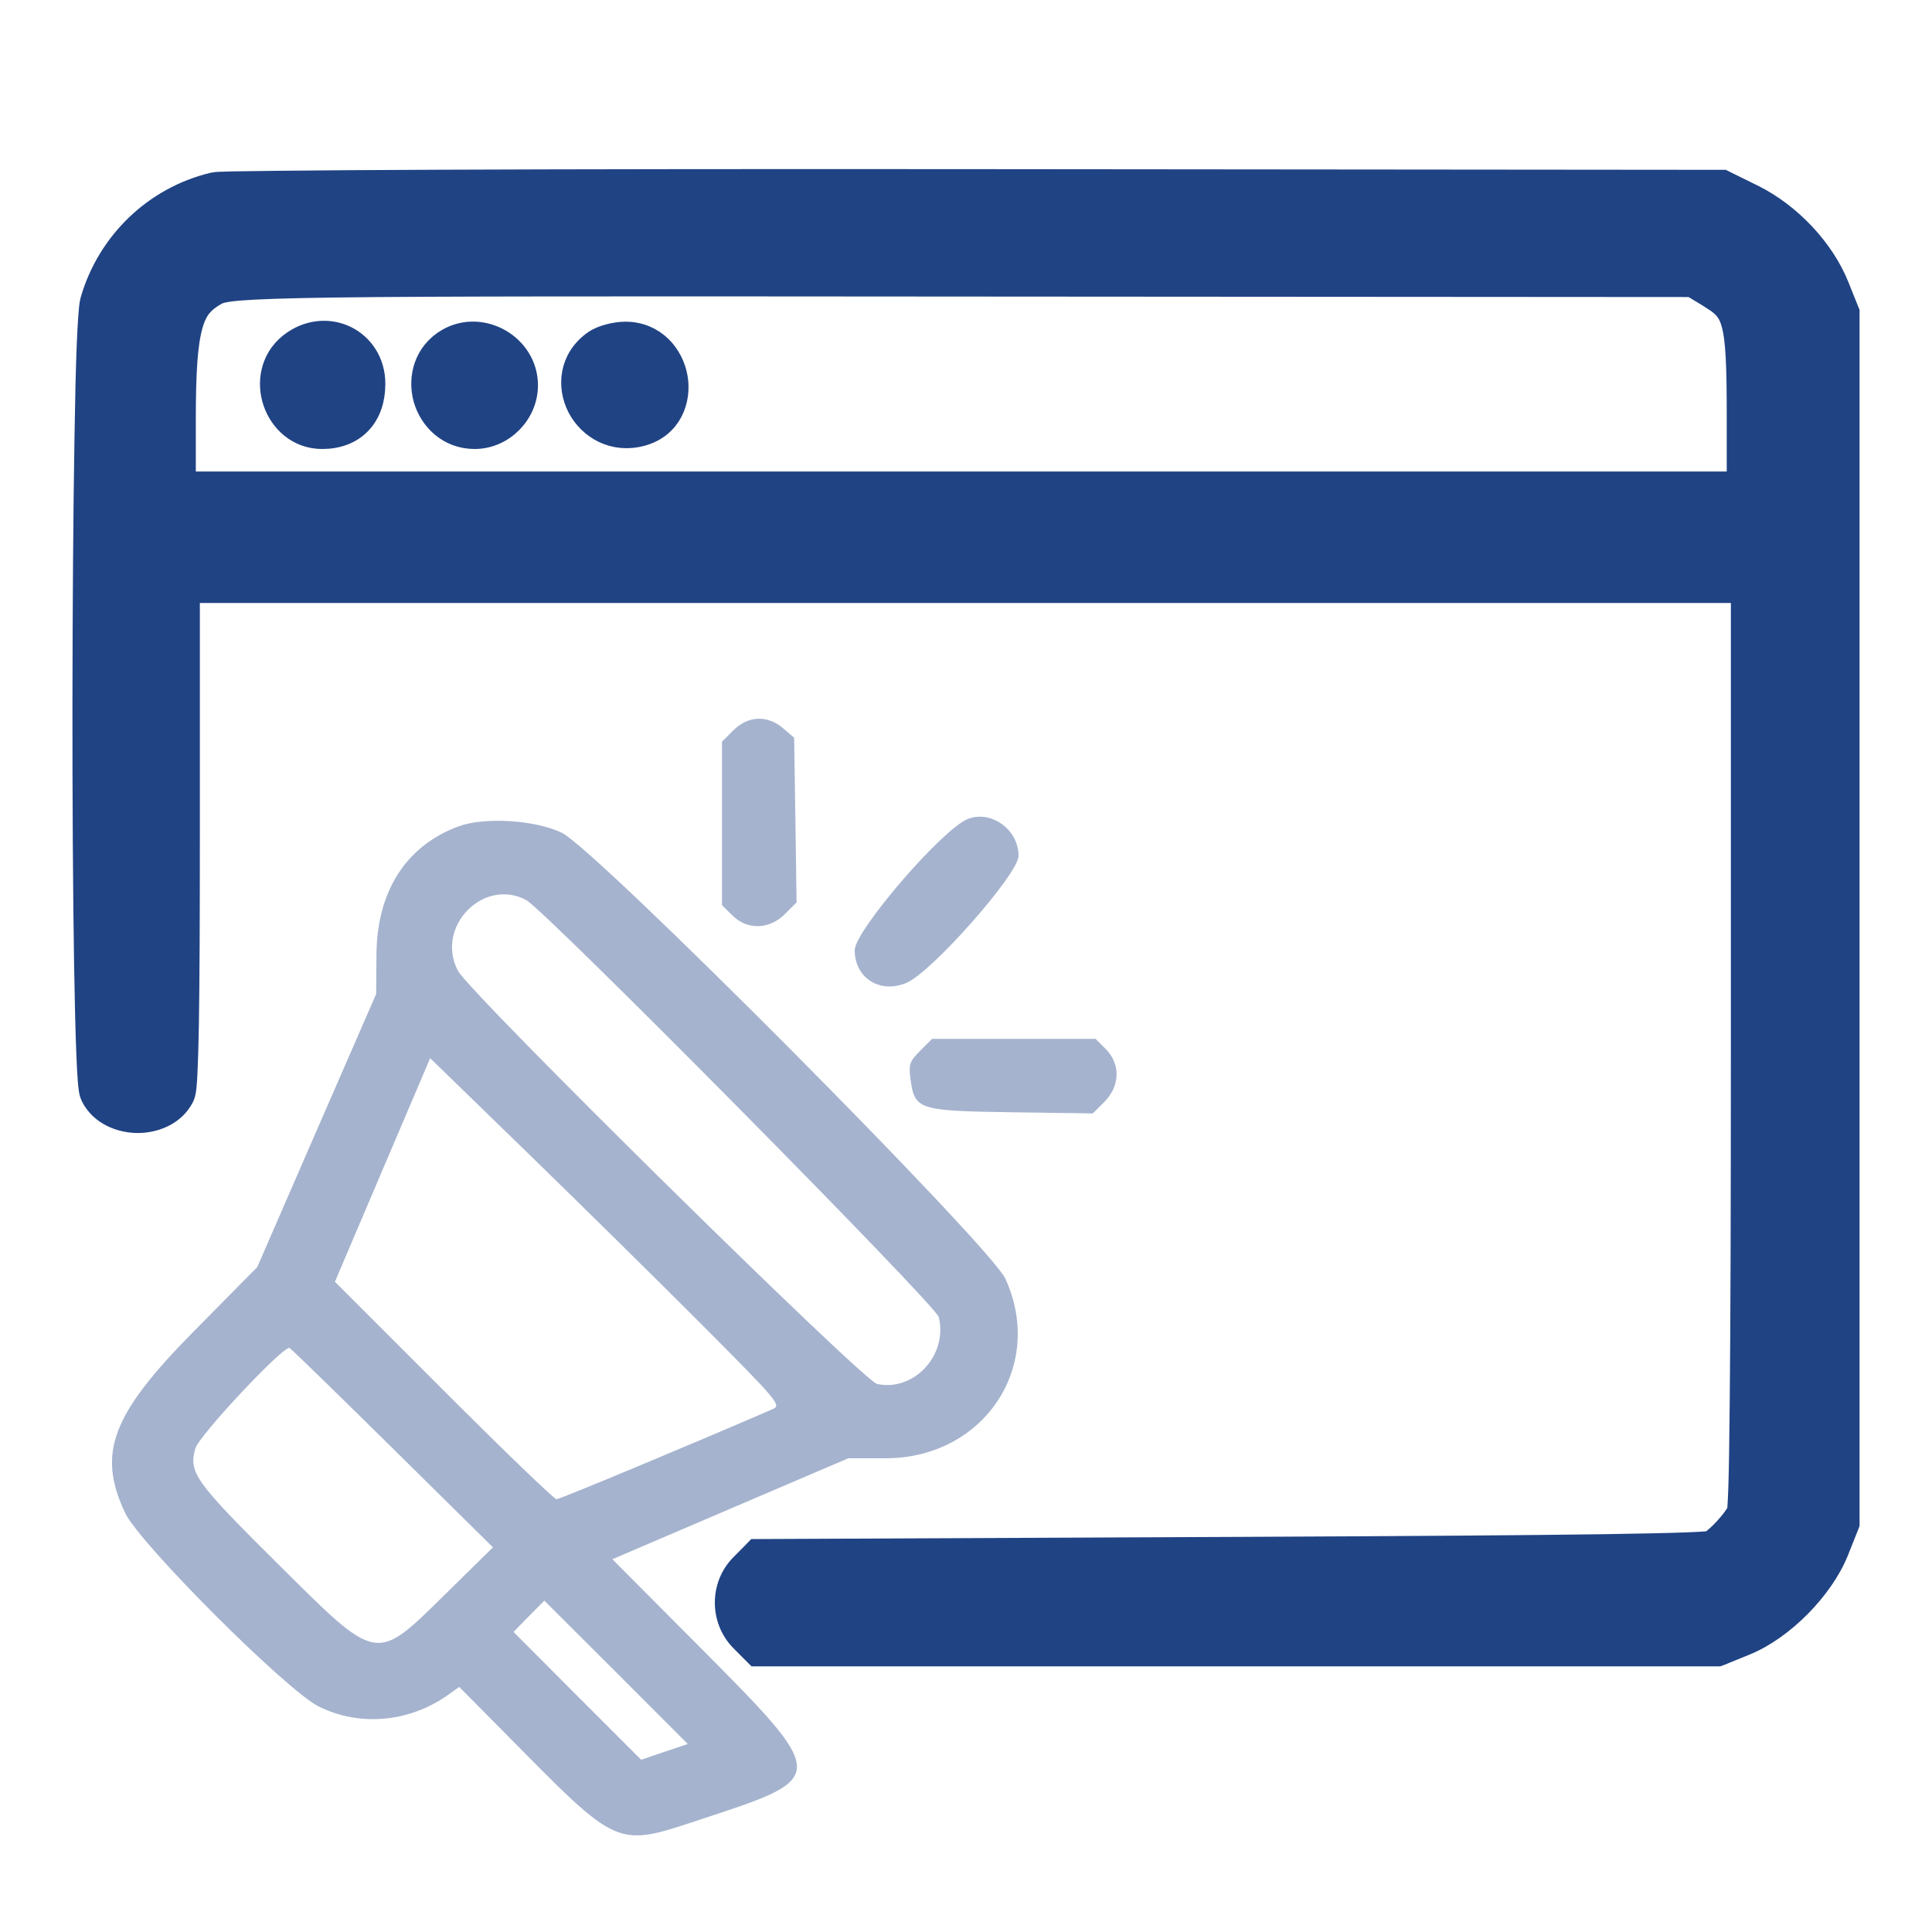
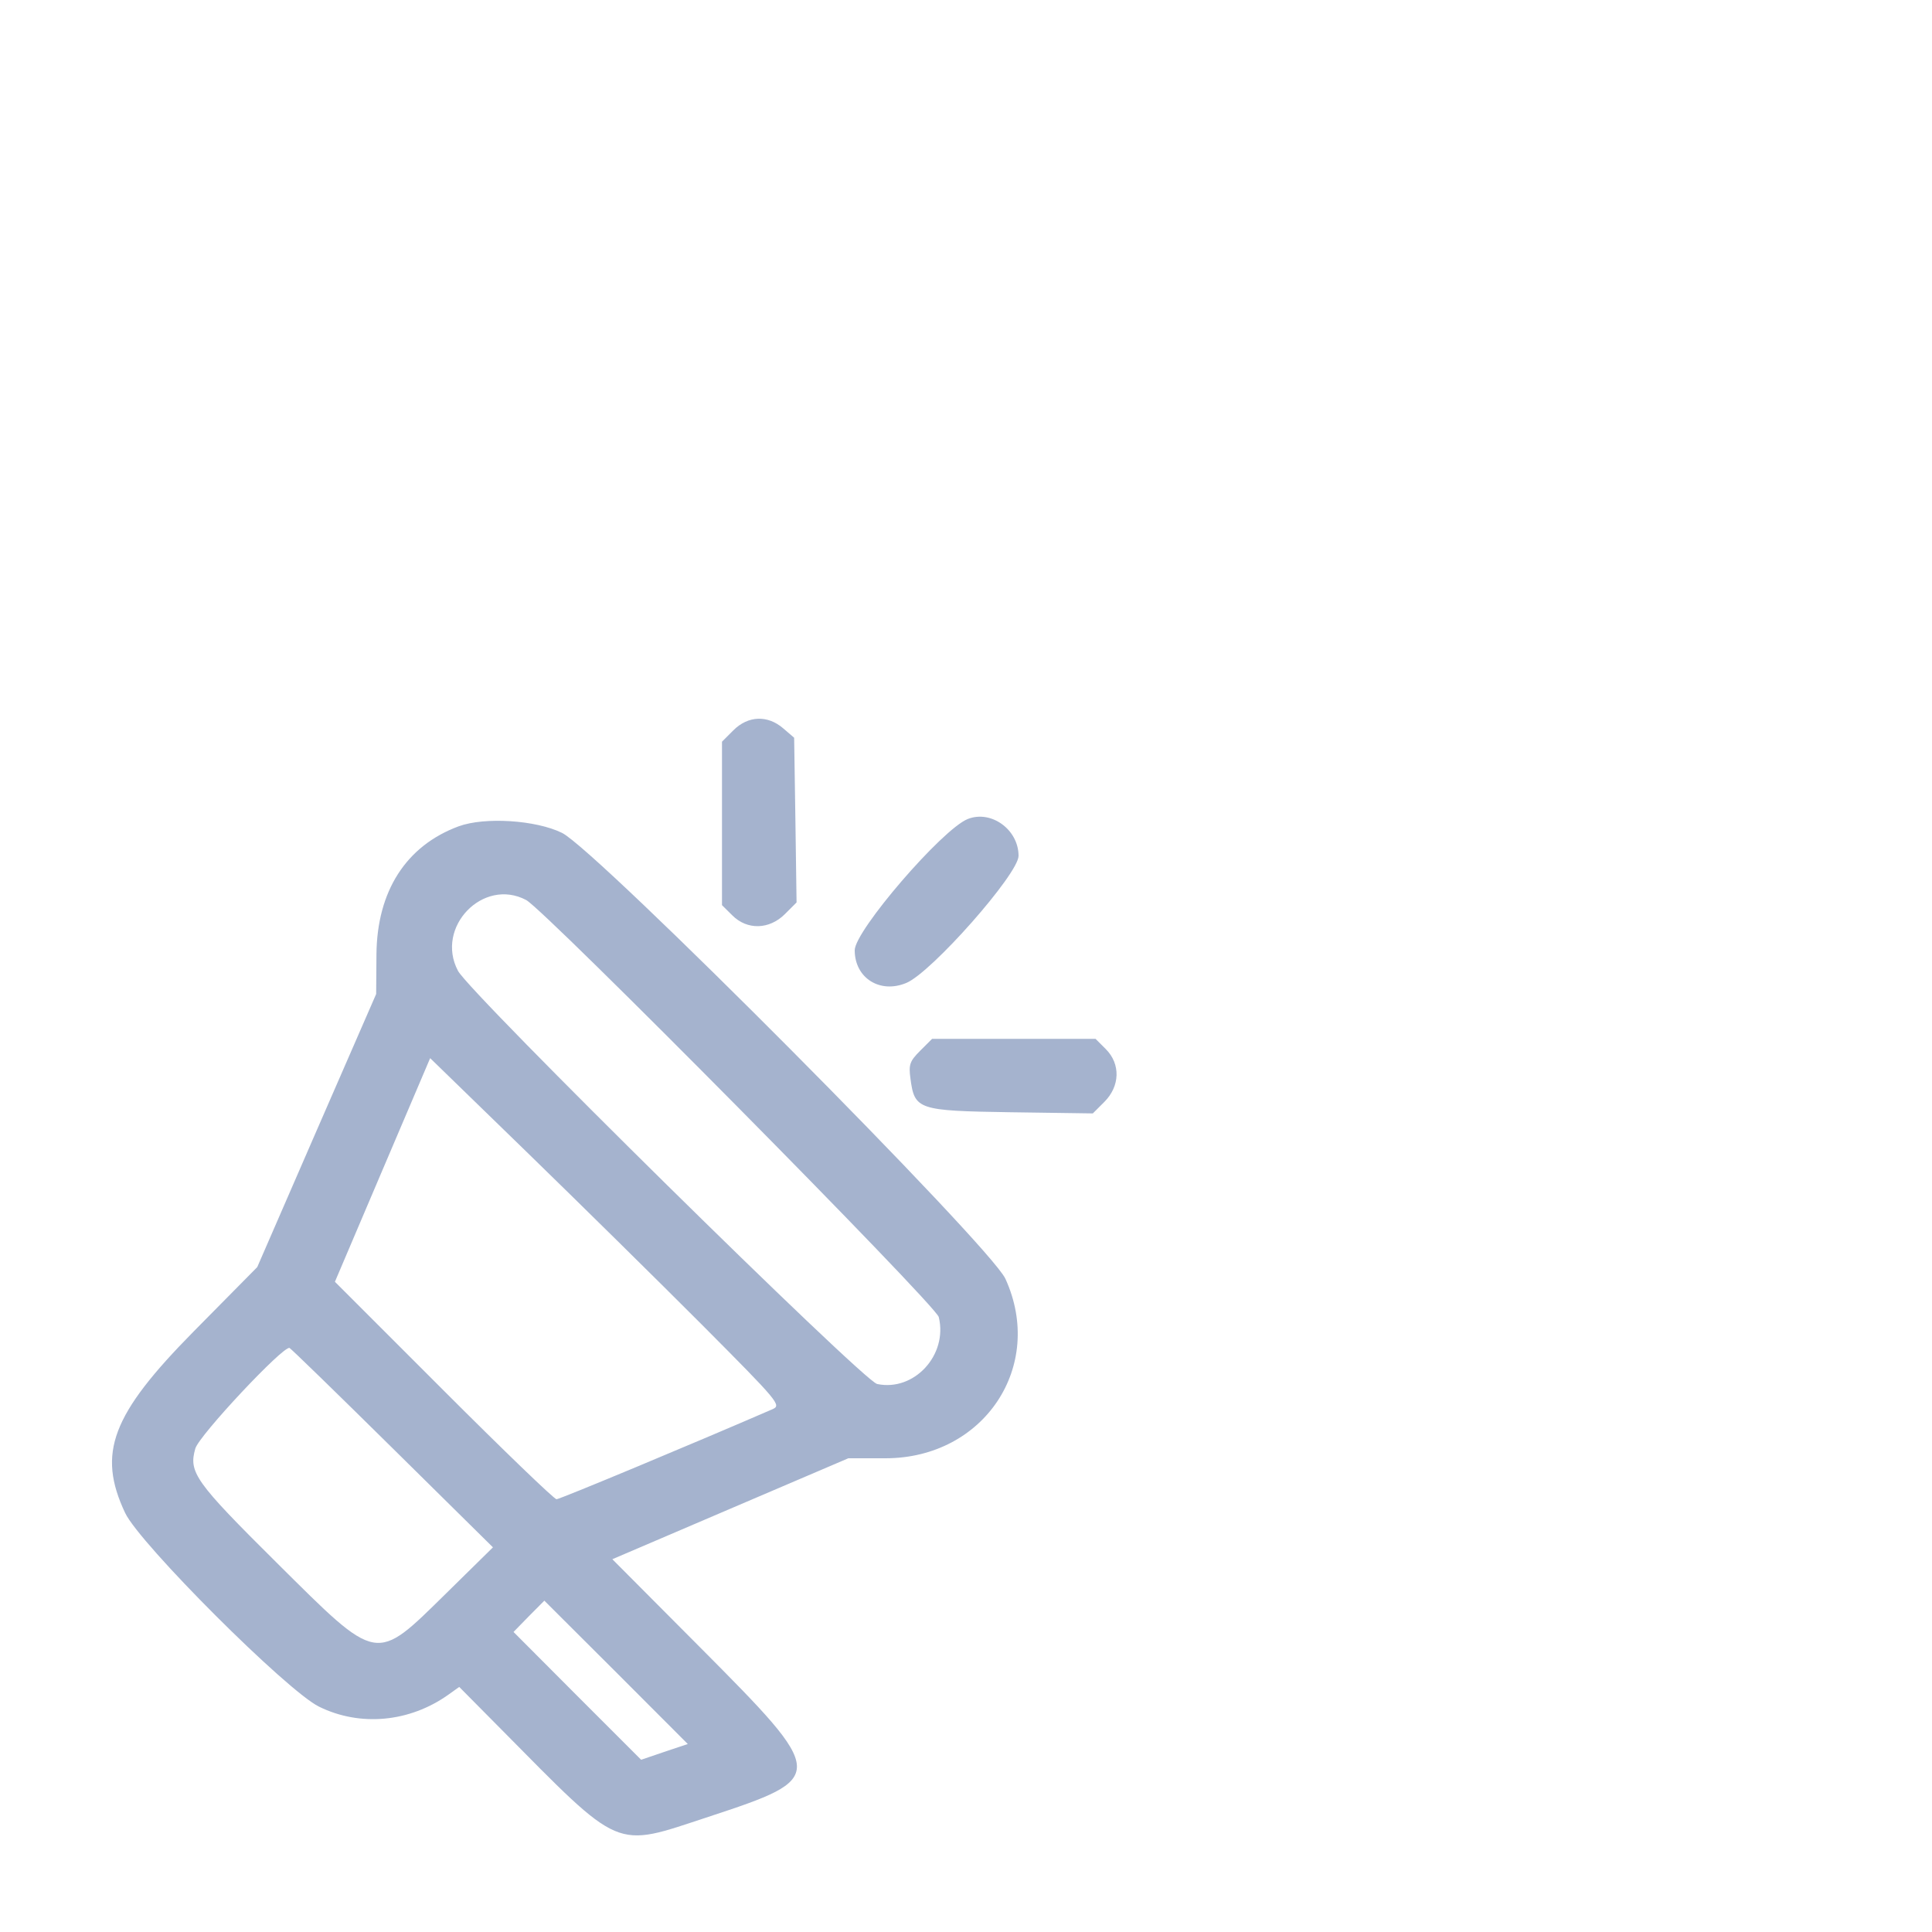
<svg xmlns="http://www.w3.org/2000/svg" width="20" height="20" viewBox="0 0 20 20" fill="none">
  <path opacity="0.4" fill-rule="evenodd" clip-rule="evenodd" d="M7.592 7.56L7.474 7.678V8.524V9.37L7.581 9.476C7.735 9.63 7.964 9.624 8.126 9.462L8.246 9.342L8.234 8.49L8.221 7.637L8.108 7.54C7.946 7.4 7.744 7.408 7.592 7.56ZM10.019 8.478C9.755 8.582 8.848 9.635 8.848 9.837C8.848 10.124 9.109 10.29 9.383 10.175C9.644 10.066 10.544 9.046 10.544 8.86C10.544 8.588 10.261 8.383 10.019 8.478ZM4.748 8.554C4.204 8.755 3.902 9.225 3.897 9.882L3.894 10.29L3.278 11.703L2.663 13.117L2.005 13.783C1.155 14.644 1.004 15.043 1.295 15.661C1.445 15.98 2.969 17.503 3.302 17.667C3.728 17.877 4.24 17.829 4.642 17.543L4.754 17.463L5.175 17.888C6.449 19.175 6.347 19.132 7.333 18.808C8.57 18.401 8.569 18.382 7.246 17.052L6.339 16.141L7.561 15.618L8.782 15.096L9.168 15.096C10.186 15.095 10.821 14.143 10.408 13.238C10.253 12.898 6.176 8.798 5.818 8.622C5.548 8.489 5.017 8.455 4.748 8.554ZM5.447 9.317C5.642 9.421 9.688 13.509 9.718 13.634C9.814 14.026 9.463 14.408 9.08 14.327C8.936 14.297 4.863 10.283 4.741 10.05C4.502 9.599 5.001 9.081 5.447 9.317ZM9.526 10.877C9.418 10.985 9.405 11.02 9.425 11.166C9.468 11.488 9.501 11.499 10.465 11.514L11.313 11.526L11.433 11.406C11.595 11.243 11.601 11.014 11.447 10.86L11.341 10.754H10.495H9.649L9.526 10.877ZM7.27 13.717C8.065 14.516 8.091 14.547 7.997 14.588C7.181 14.942 5.795 15.52 5.761 15.52C5.737 15.52 5.211 15.013 4.592 14.394L3.467 13.269L3.96 12.111L4.453 10.954L5.449 11.922C5.996 12.454 6.816 13.262 7.27 13.717ZM4.064 14.992L5.103 16.018L4.62 16.493C3.878 17.221 3.924 17.229 2.86 16.173C2.019 15.338 1.951 15.242 2.022 14.995C2.061 14.859 2.932 13.93 2.997 13.954C3.012 13.96 3.492 14.427 4.064 14.992ZM6.379 17.312L7.12 18.054L6.878 18.135L6.637 18.217L5.976 17.556L5.316 16.894L5.474 16.732C5.562 16.643 5.635 16.57 5.635 16.57C5.635 16.57 5.971 16.904 6.379 17.312Z" fill="#204384" />
-   <path d="M3.458 2.955C2.94 2.962 2.648 2.973 2.475 2.987C2.301 3.002 2.261 3.021 2.236 3.034C2.164 3.074 2.112 3.115 2.072 3.163C2.033 3.211 2 3.274 1.975 3.365C1.921 3.555 1.902 3.848 1.902 4.345V5.006H18V4.283C18 3.774 17.989 3.509 17.943 3.346C17.922 3.27 17.894 3.221 17.857 3.181C17.838 3.16 17.815 3.14 17.787 3.119L17.684 3.052L17.515 2.95L10.058 2.945C6.413 2.942 4.492 2.941 3.458 2.955ZM3.009 3.57C3.185 3.431 3.399 3.413 3.571 3.494C3.744 3.576 3.866 3.753 3.864 3.978C3.863 4.133 3.819 4.273 3.722 4.374C3.624 4.476 3.488 4.523 3.335 4.523C3.087 4.523 2.913 4.353 2.847 4.159C2.781 3.966 2.815 3.724 3.009 3.57ZM4.639 3.523C4.988 3.322 5.444 3.586 5.444 3.989C5.444 4.276 5.201 4.523 4.914 4.523C4.645 4.523 4.462 4.334 4.403 4.125C4.345 3.915 4.405 3.659 4.639 3.523ZM6.473 3.455C6.772 3.455 6.954 3.681 6.994 3.909C7.034 4.138 6.937 4.41 6.646 4.492C6.355 4.574 6.108 4.424 5.998 4.215C5.888 4.005 5.908 3.719 6.157 3.543C6.2 3.513 6.256 3.492 6.306 3.479C6.358 3.465 6.418 3.455 6.473 3.455ZM19.125 15.774L19.116 15.797L19.013 16.056C18.934 16.252 18.791 16.452 18.625 16.62C18.459 16.788 18.26 16.933 18.065 17.012L17.81 17.116L17.786 17.125H7.831L7.794 17.088L7.681 16.974C7.473 16.764 7.473 16.417 7.681 16.208L7.794 16.094L7.83 16.057H7.882L12.779 16.035C14.586 16.027 15.815 16.018 16.601 16.007C16.993 16.001 17.274 15.995 17.46 15.988C17.553 15.985 17.622 15.98 17.668 15.977C17.686 15.975 17.699 15.973 17.709 15.972C17.748 15.946 17.807 15.896 17.866 15.831C17.927 15.765 17.976 15.698 18.002 15.652C18.003 15.642 18.005 15.625 18.007 15.602C18.01 15.555 18.014 15.484 18.017 15.389C18.023 15.198 18.027 14.915 18.031 14.523C18.039 13.741 18.043 12.533 18.043 10.799V6.117H1.944V8.602C1.944 9.495 1.941 10.155 1.934 10.6C1.93 10.822 1.925 10.991 1.919 11.109C1.916 11.168 1.913 11.216 1.909 11.252C1.907 11.27 1.905 11.286 1.902 11.301C1.9 11.311 1.895 11.334 1.884 11.356C1.79 11.534 1.593 11.605 1.42 11.604C1.247 11.601 1.052 11.526 0.961 11.348C0.952 11.33 0.947 11.312 0.945 11.304C0.943 11.293 0.941 11.28 0.939 11.269C0.936 11.245 0.932 11.215 0.93 11.181C0.924 11.112 0.92 11.018 0.915 10.904C0.906 10.676 0.898 10.36 0.892 9.986C0.88 9.24 0.874 8.259 0.875 7.274C0.876 6.29 0.883 5.299 0.896 4.534C0.902 4.152 0.909 3.824 0.919 3.581C0.924 3.46 0.929 3.36 0.935 3.283C0.94 3.213 0.945 3.148 0.956 3.111C1.129 2.515 1.607 2.055 2.206 1.911L2.244 1.905C2.255 1.904 2.269 1.904 2.285 1.903C2.317 1.902 2.361 1.901 2.416 1.899C2.526 1.897 2.682 1.895 2.881 1.893C3.278 1.888 3.845 1.885 4.547 1.882C5.95 1.876 7.894 1.874 10.102 1.876L17.807 1.883H17.836L17.862 1.896L18.146 2.036C18.524 2.224 18.866 2.587 19.017 2.963L19.116 3.21L19.125 3.232V15.774Z" fill="#204384" stroke="#204384" stroke-width="0.25" />
</svg>